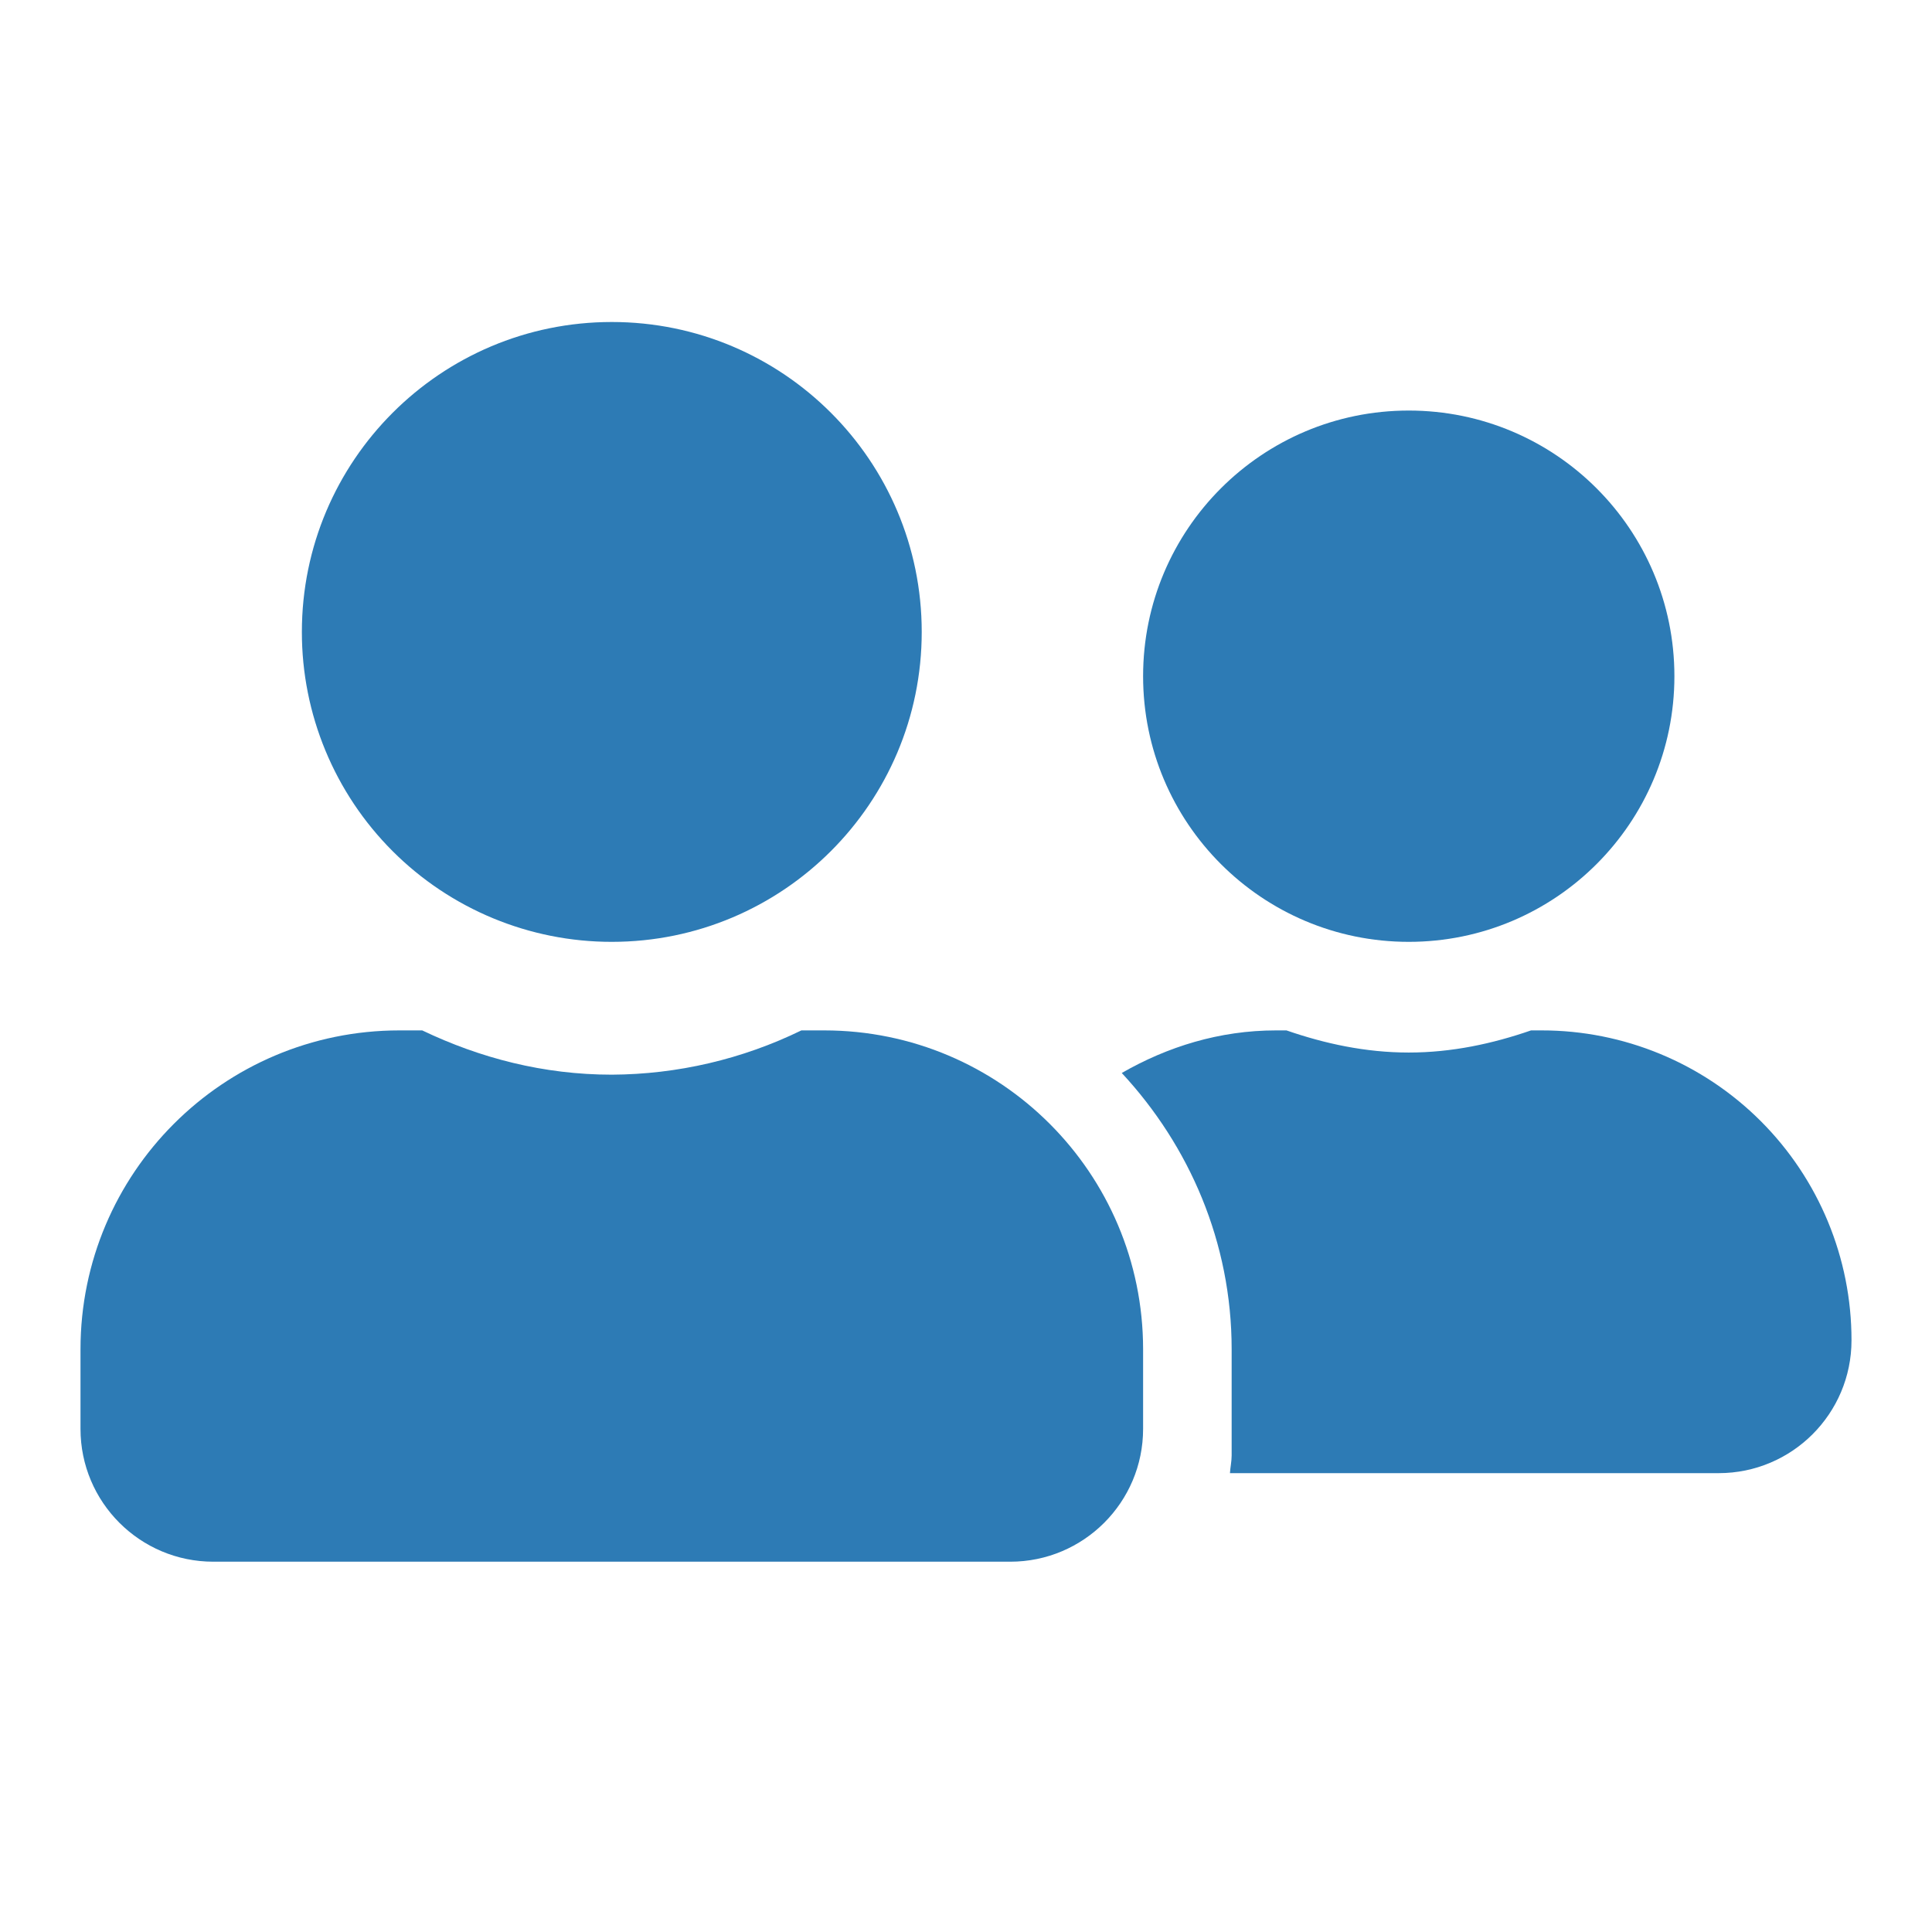
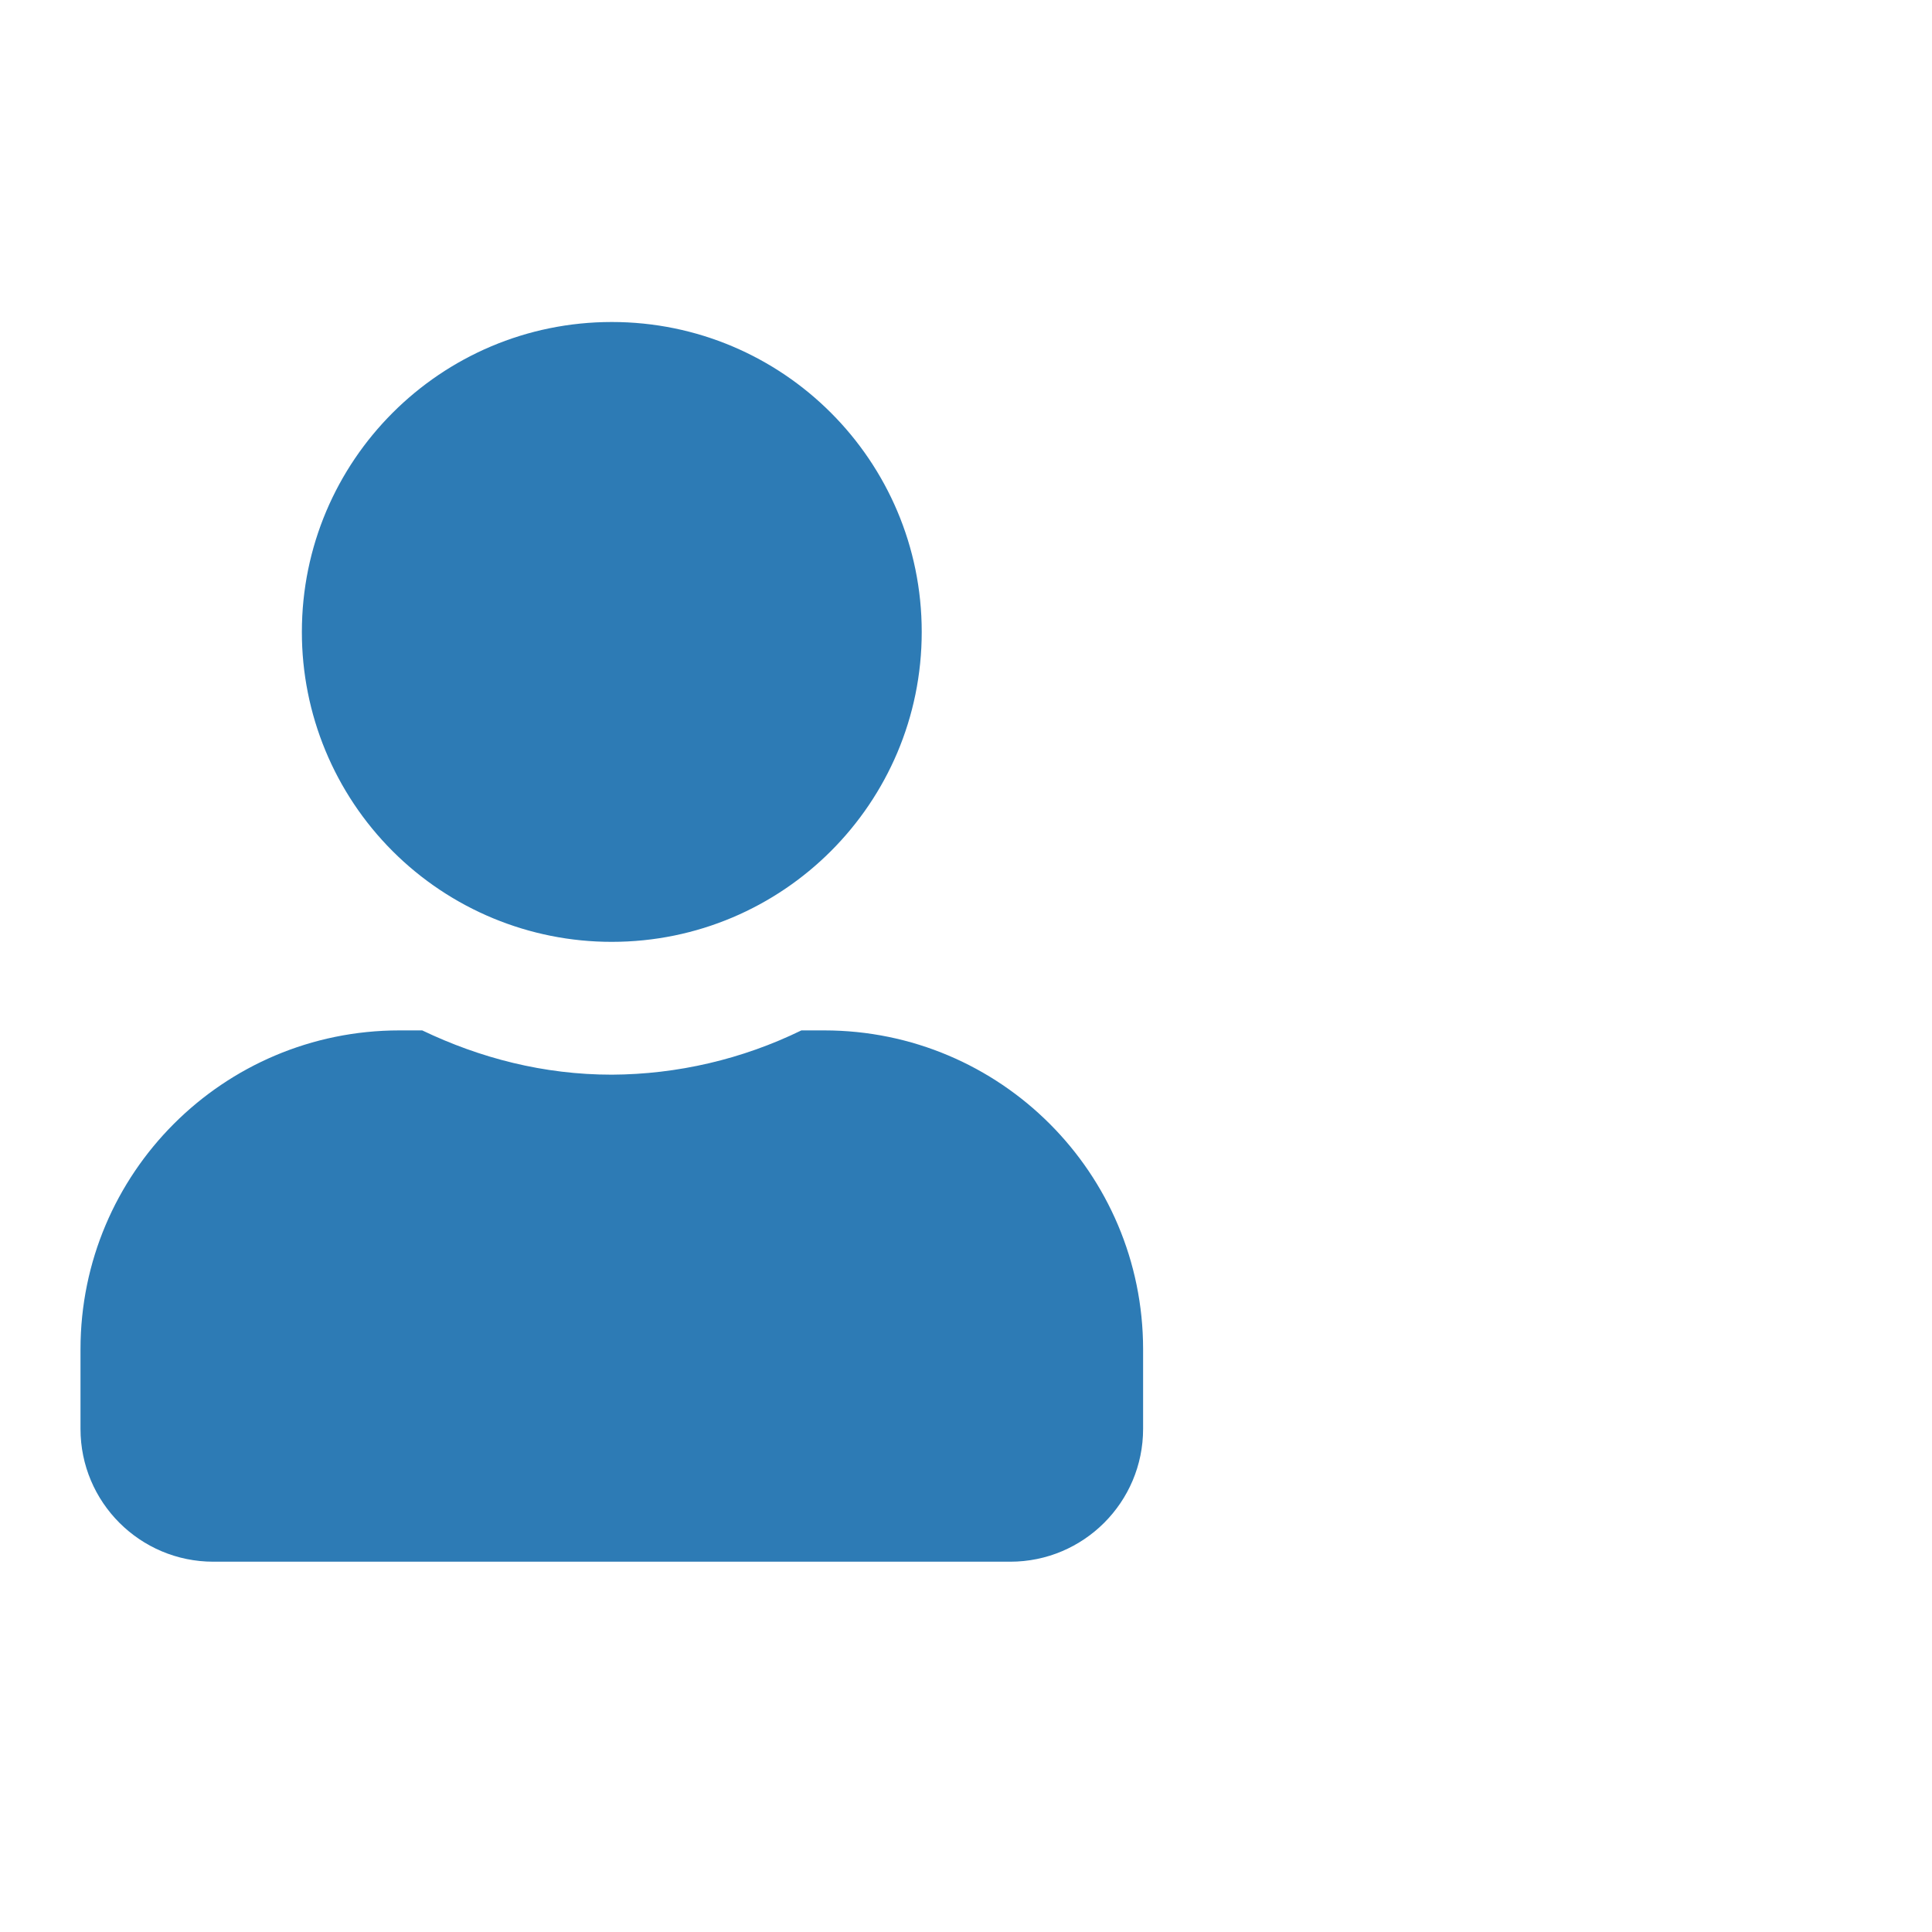
<svg xmlns="http://www.w3.org/2000/svg" width="24px" height="24px" viewBox="0 0 24 24" version="1.1">
  <title>icon / two-users</title>
  <desc>Created with Sketch.</desc>
  <g id="icon-/-two-users" stroke="none" stroke-width="1" fill="none" fill-rule="evenodd">
-     <rect id="bg" fill-opacity="0" fill="#D8D8D8" x="0" y="0" width="24" height="24" />
-     <path d="M17.5,11.7 C19.323,11.7 20.8,10.223 20.8,8.4 C20.8,6.577 19.323,5.1 17.5,5.1 C15.677,5.1 14.2,6.577 14.2,8.4 C14.2,10.223 15.677,11.7 17.5,11.7 L17.5,11.7 Z M19.15,12.8 L19.019,12.8 C18.542,12.965 18.036,13.075 17.5,13.075 C16.964,13.075 16.458,12.965 15.981,12.8 L15.85,12.8 C15.149,12.8 14.502,13.003 13.935,13.329 C14.774,14.233 15.3,15.433 15.3,16.76 L15.3,18.08 C15.3,18.156 15.283,18.228 15.279,18.3 L21.35,18.3 C22.261,18.3 23,17.561 23,16.65 C23.001,15.629 22.595,14.649 21.873,13.927 C21.151,13.205 20.171,12.799 19.15,12.8 L19.15,12.8 Z" id="Shape" fill="#2D7BB5" fill-rule="nonzero" />
    <path d="M7.6,11.7 C9.726,11.7 11.45,9.976 11.45,7.85 C11.45,5.724 9.726,4 7.6,4 C5.474,4 3.75,5.724 3.75,7.85 C3.749,8.871 4.155,9.851 4.877,10.573 C5.599,11.295 6.579,11.701 7.6,11.7 L7.6,11.7 Z M10.24,12.8 L9.955,12.8 C9.221,13.158 8.416,13.346 7.6,13.35 C6.754,13.35 5.964,13.144 5.245,12.8 L4.96,12.8 C2.773,12.801 1.001,14.573 1,16.76 L1,17.75 C1,18.661 1.739,19.4 2.65,19.4 L12.55,19.4 C13.461,19.4 14.2,18.661 14.2,17.75 L14.2,16.76 C14.199,14.573 12.427,12.801 10.24,12.8 Z" id="Shape" fill="#2D7BB5" fill-rule="nonzero" />
  </g>
</svg>